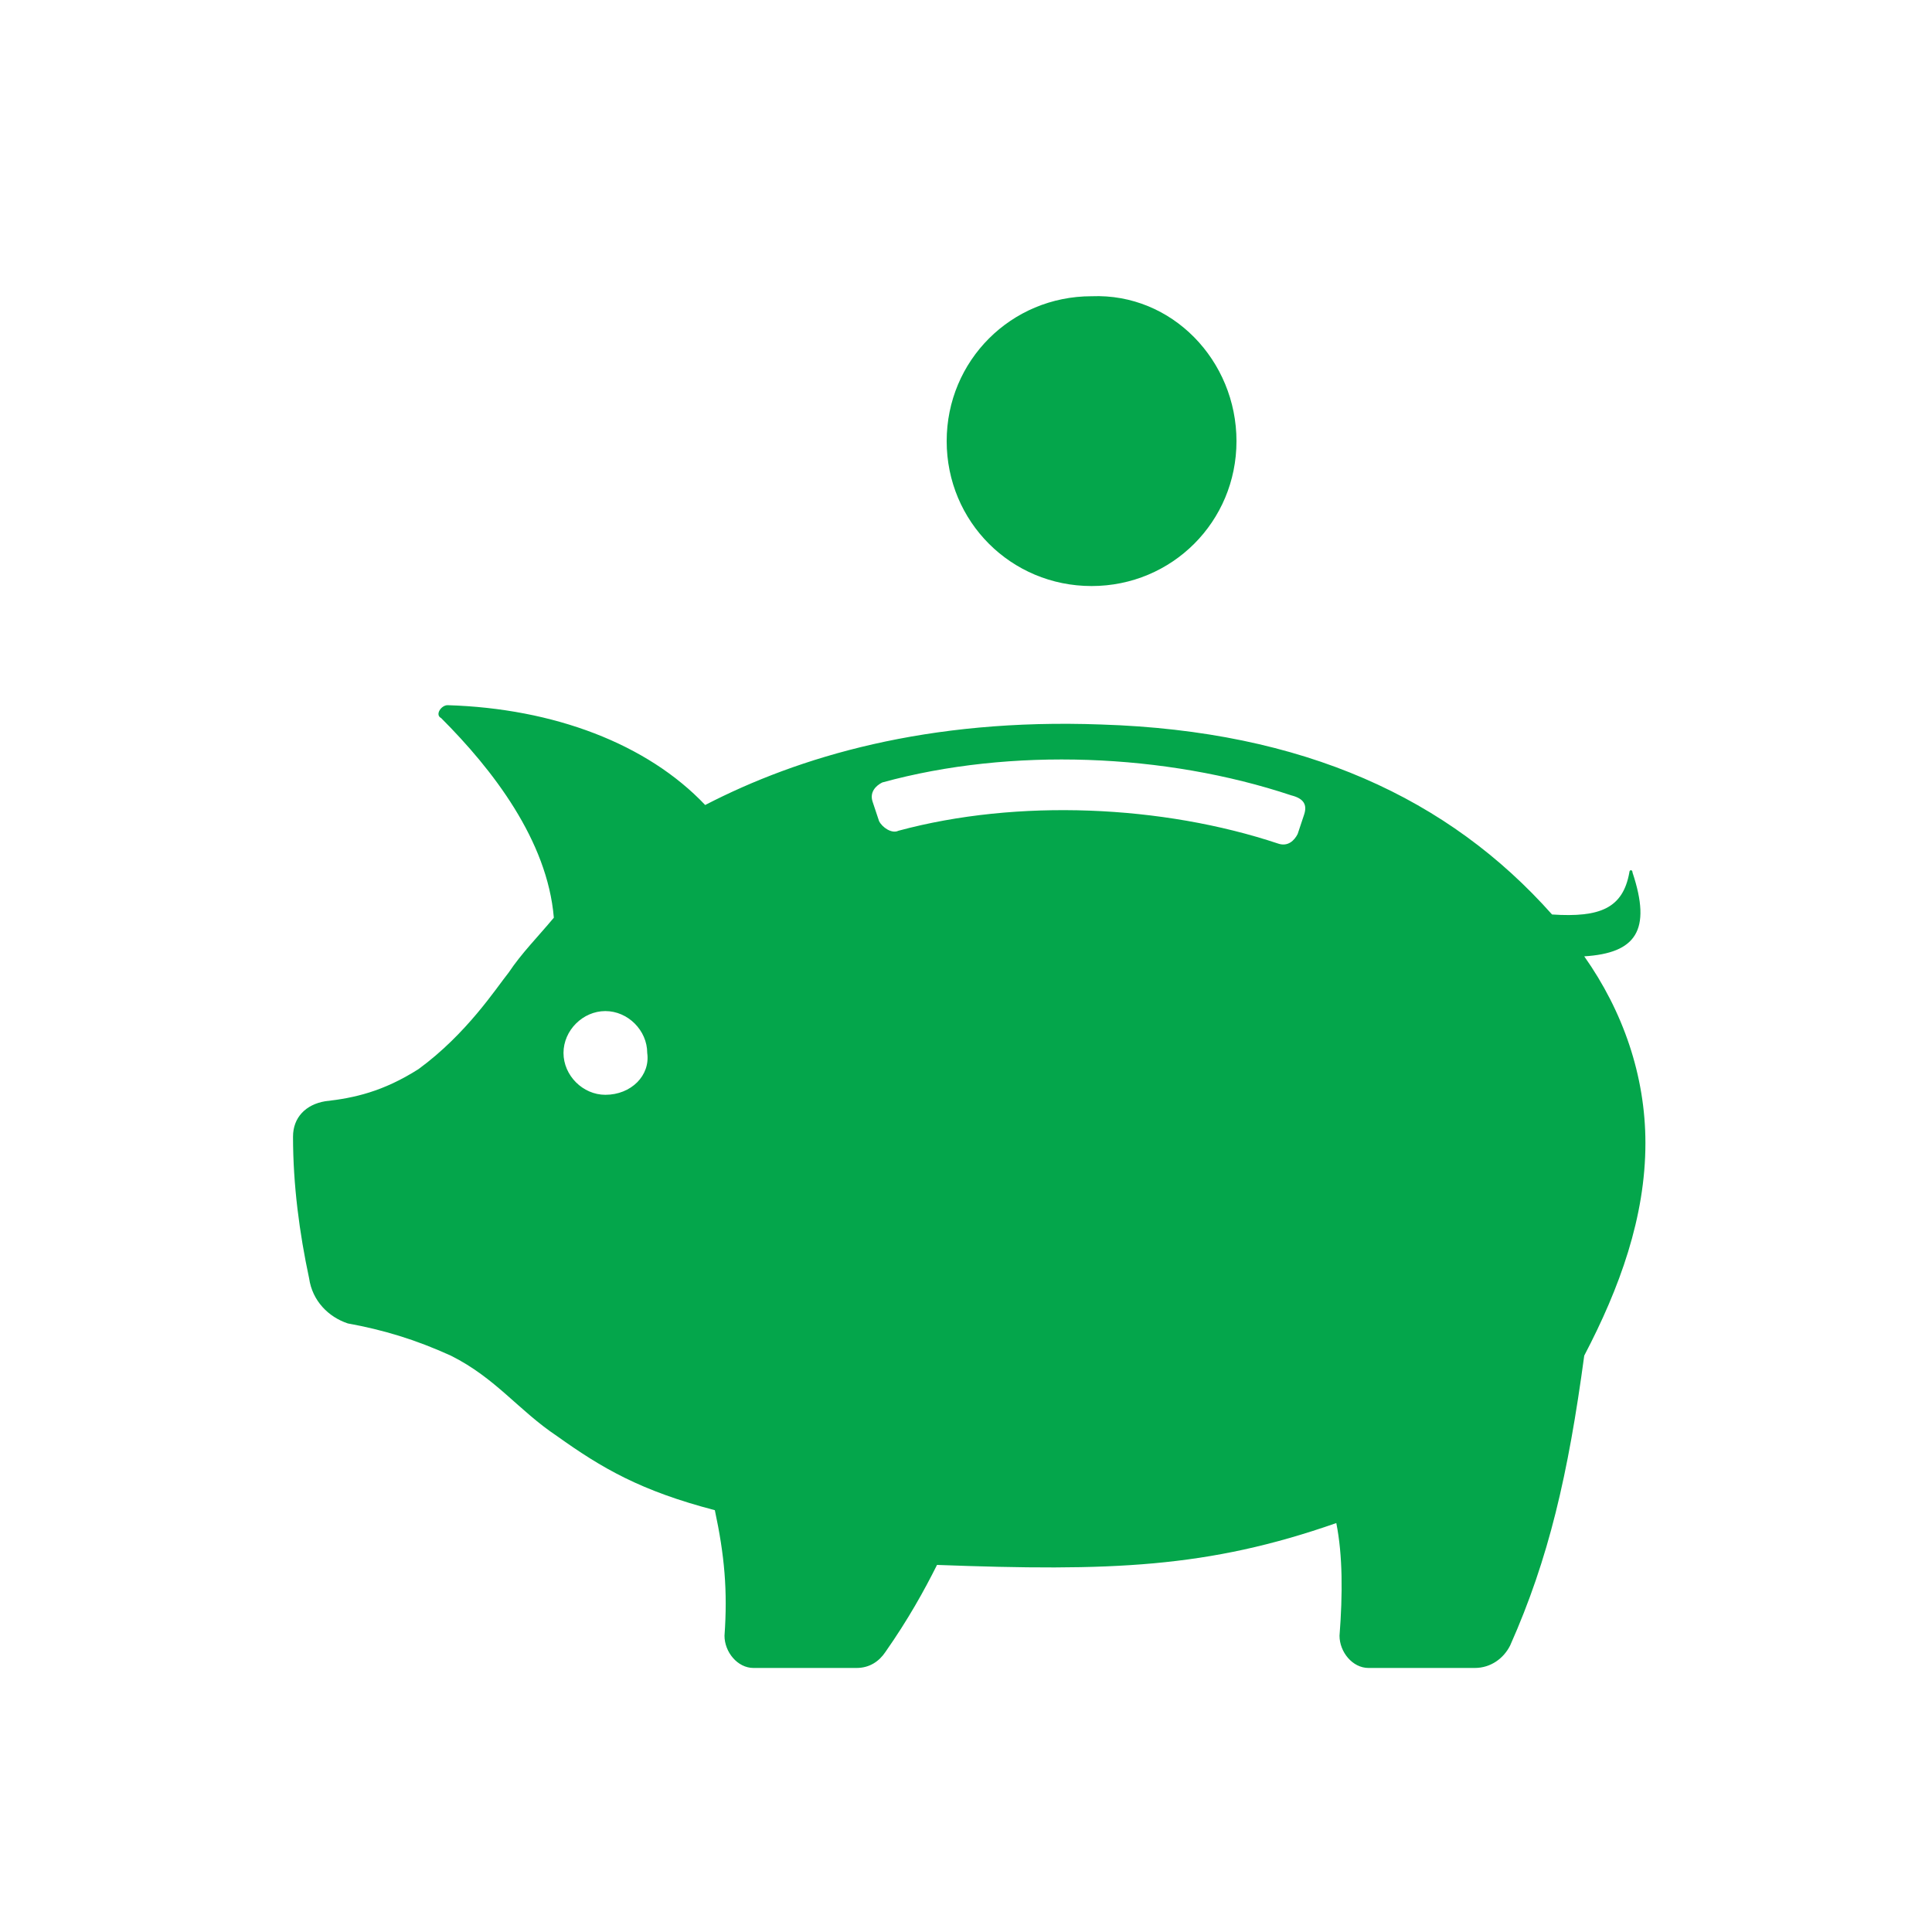
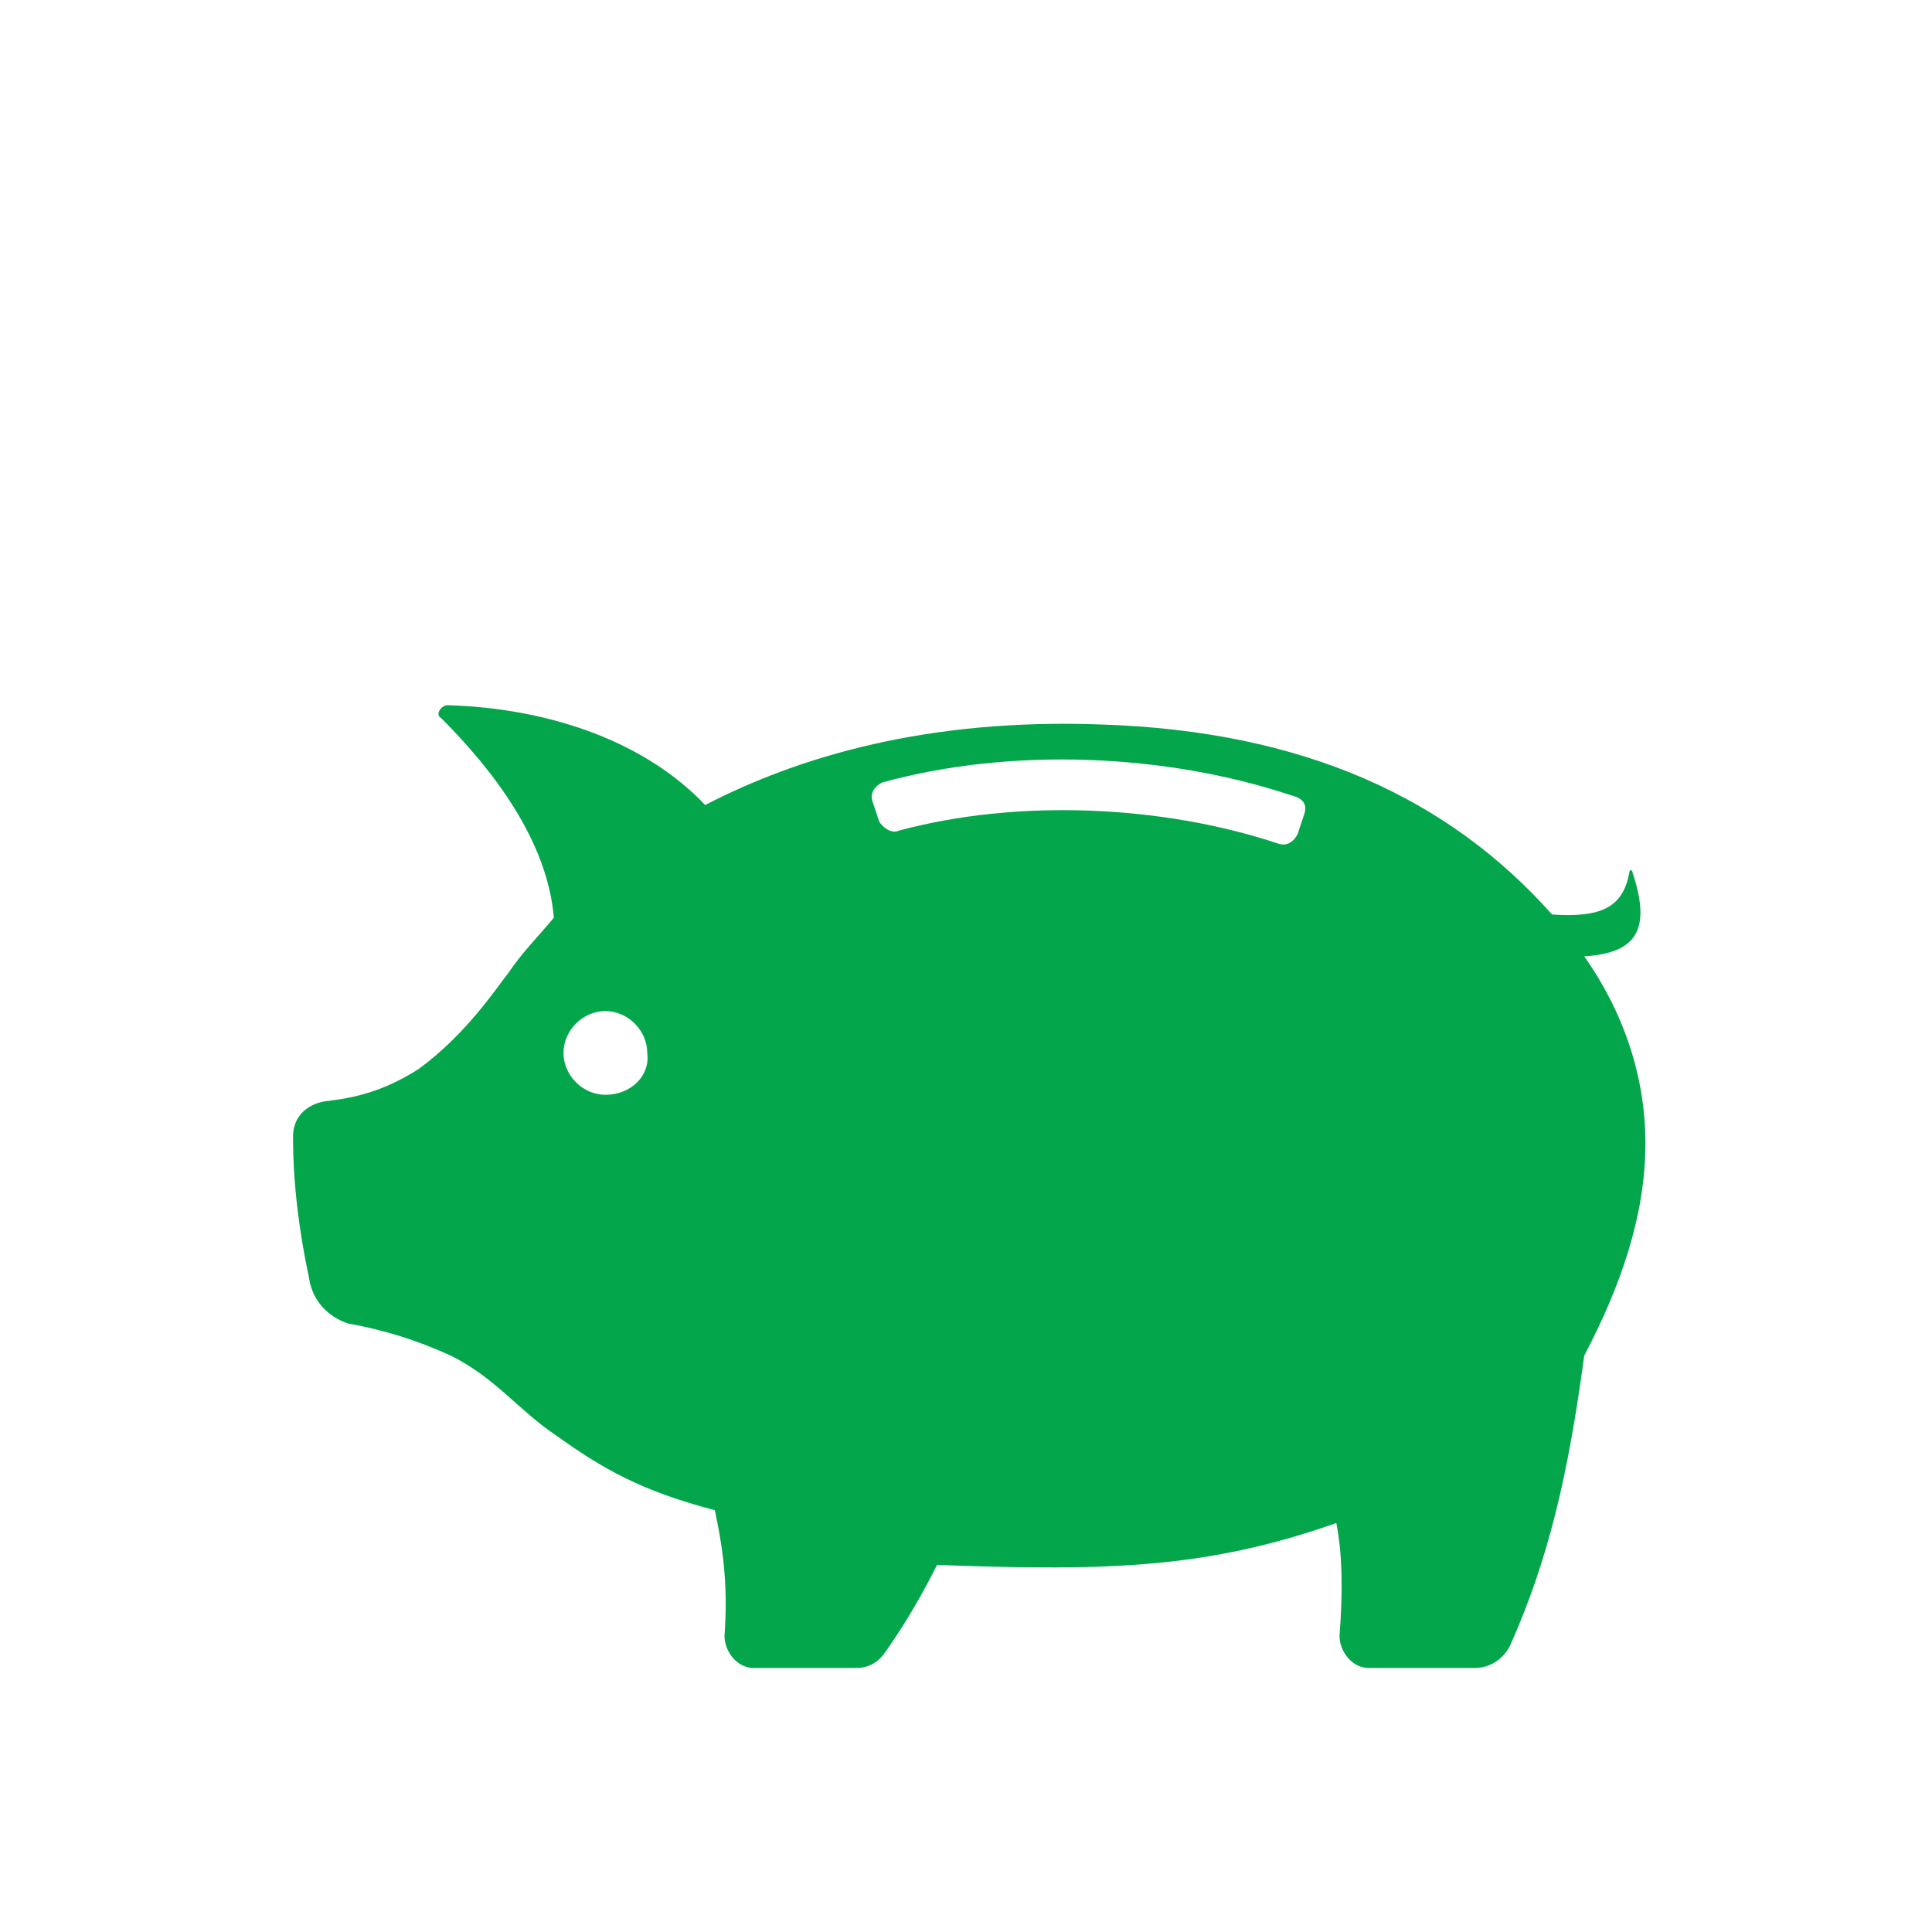
<svg xmlns="http://www.w3.org/2000/svg" version="1.1" id="Layer_1" x="0px" y="0px" viewBox="-219 221 60 60" style="enable-background:new -219 221 60 60;" xml:space="preserve">
  <style type="text/css">
	.st0{fill:#04A64B;}
</style>
  <g id="Layer_6">
    <g>
      <path class="st0" d="M-167.9,256.5c0-2.1-0.7-4.1-1.9-5.8c1.6-0.1,2.1-0.8,1.5-2.6c0-0.1-0.1-0.1-0.1,0c-0.2,1.1-0.9,1.4-2.4,1.3    c-3.2-3.6-7.7-5.7-14-5.9c-5.4-0.2-9.4,1-12.3,2.5c-1.8-1.9-4.7-3-8-3.1c-0.2,0-0.4,0.3-0.2,0.4c1.6,1.6,3.3,3.8,3.5,6.2    c-0.5,0.6-1,1.1-1.4,1.7c-0.4,0.5-1.3,1.9-2.8,3c-1.1,0.7-2,0.9-2.9,1c-0.6,0.1-1,0.5-1,1.1c0,1.5,0.2,3,0.5,4.4    c0.1,0.7,0.6,1.2,1.2,1.4c1.1,0.2,2.1,0.5,3.2,1c1.4,0.7,2.1,1.7,3.3,2.5c1.4,1,2.6,1.7,4.9,2.3c0.3,1.4,0.4,2.5,0.3,3.9    c0,0.5,0.4,1,0.9,1h3.2c0.4,0,0.7-0.2,0.9-0.5c0.7-1,1.2-1.9,1.6-2.7c5.4,0.2,8.4,0.1,12.4-1.3c0.2,1,0.2,2.2,0.1,3.5    c0,0.5,0.4,1,0.9,1h3.3c0.5,0,0.9-0.3,1.1-0.7c1.2-2.7,1.8-5.3,2.3-9C-168.7,261-167.9,258.8-167.9,256.5 M-200.2,255    c-0.7,0-1.3-0.6-1.3-1.3s0.6-1.3,1.3-1.3s1.3,0.6,1.3,1.3C-198.8,254.4-199.4,255-200.2,255 M-178.5,246.3l-0.2,0.6    c-0.1,0.2-0.3,0.4-0.6,0.3c-3.6-1.2-8.1-1.4-11.8-0.4c-0.2,0.1-0.5-0.1-0.6-0.3l-0.2-0.6c-0.1-0.3,0.1-0.5,0.3-0.6    c4-1.1,8.8-0.9,12.7,0.4C-178.5,245.8-178.4,246-178.5,246.3" />
-       <path class="st0" d="M-180.6,234.7c0,2.5-2,4.5-4.5,4.5s-4.5-2-4.5-4.5s2-4.5,4.5-4.5C-182.6,230.1-180.6,232.2-180.6,234.7" />
    </g>
  </g>
</svg>